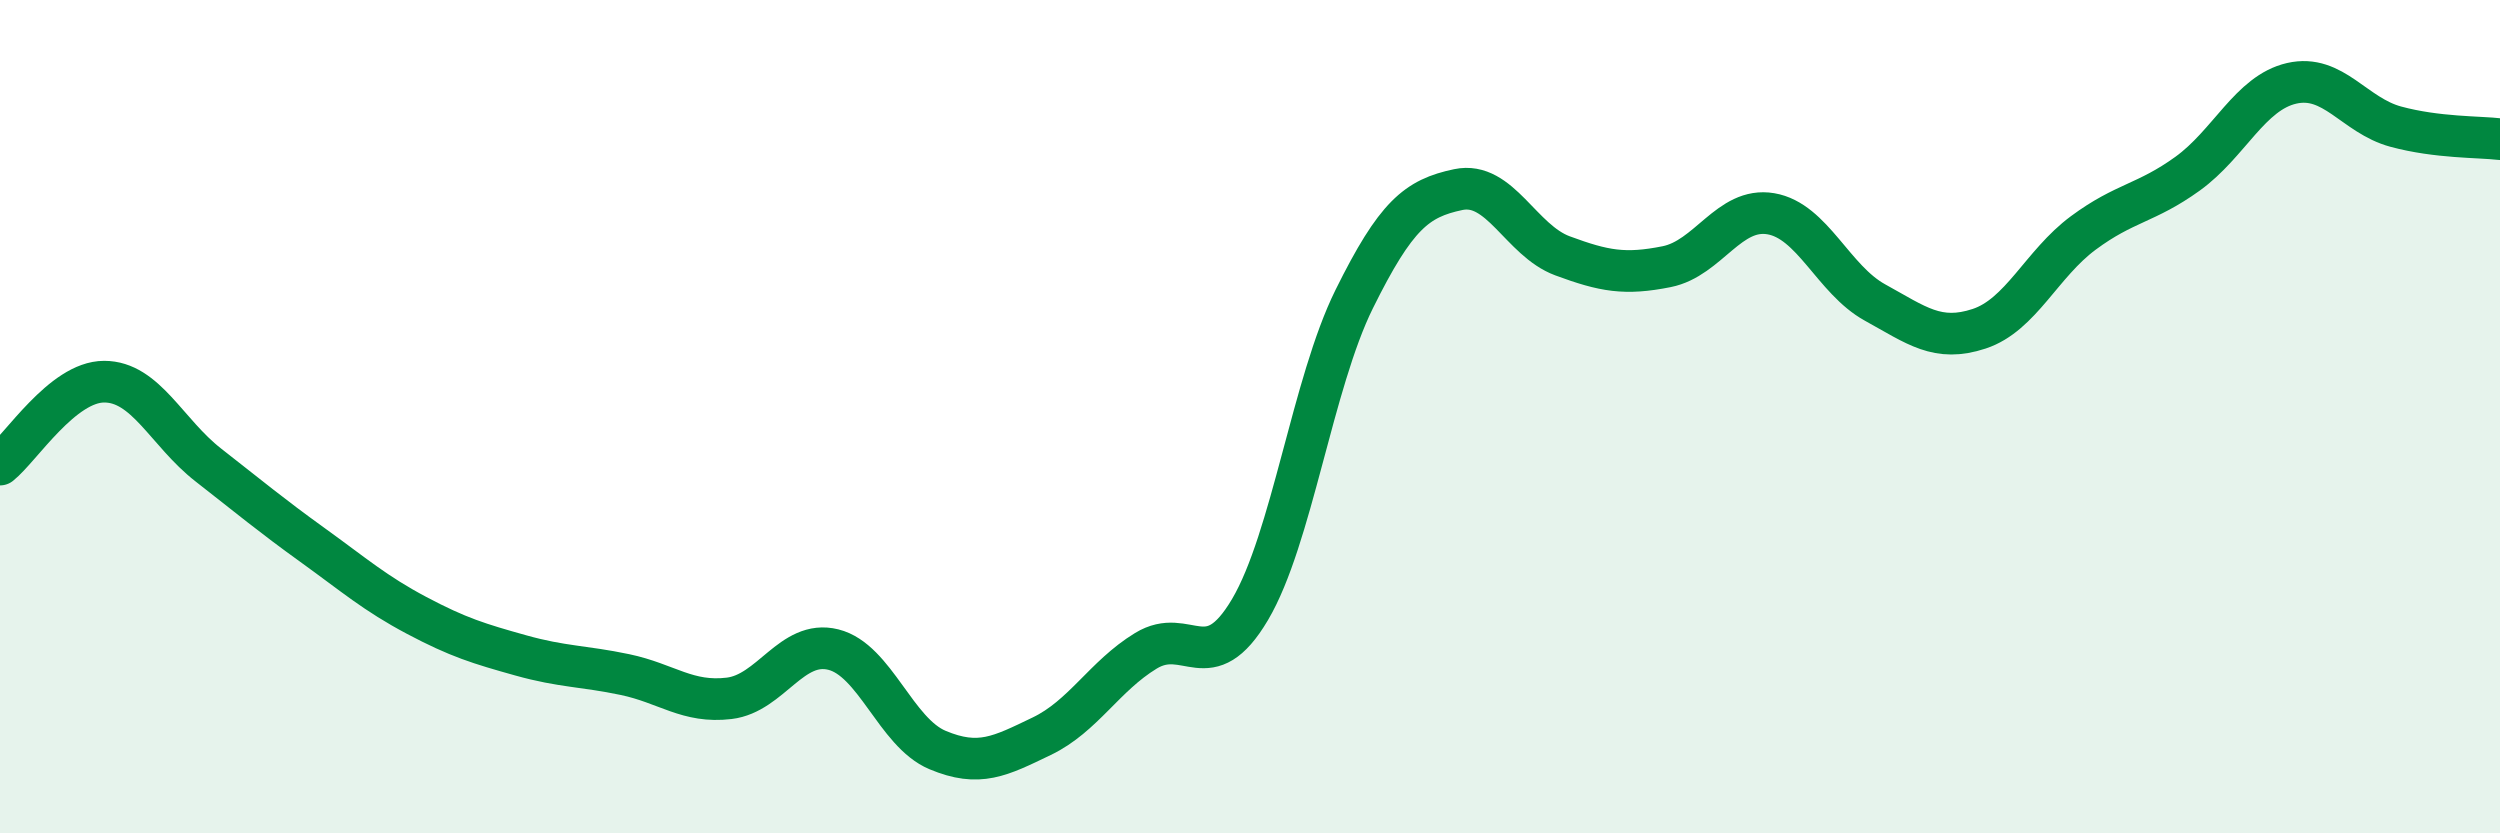
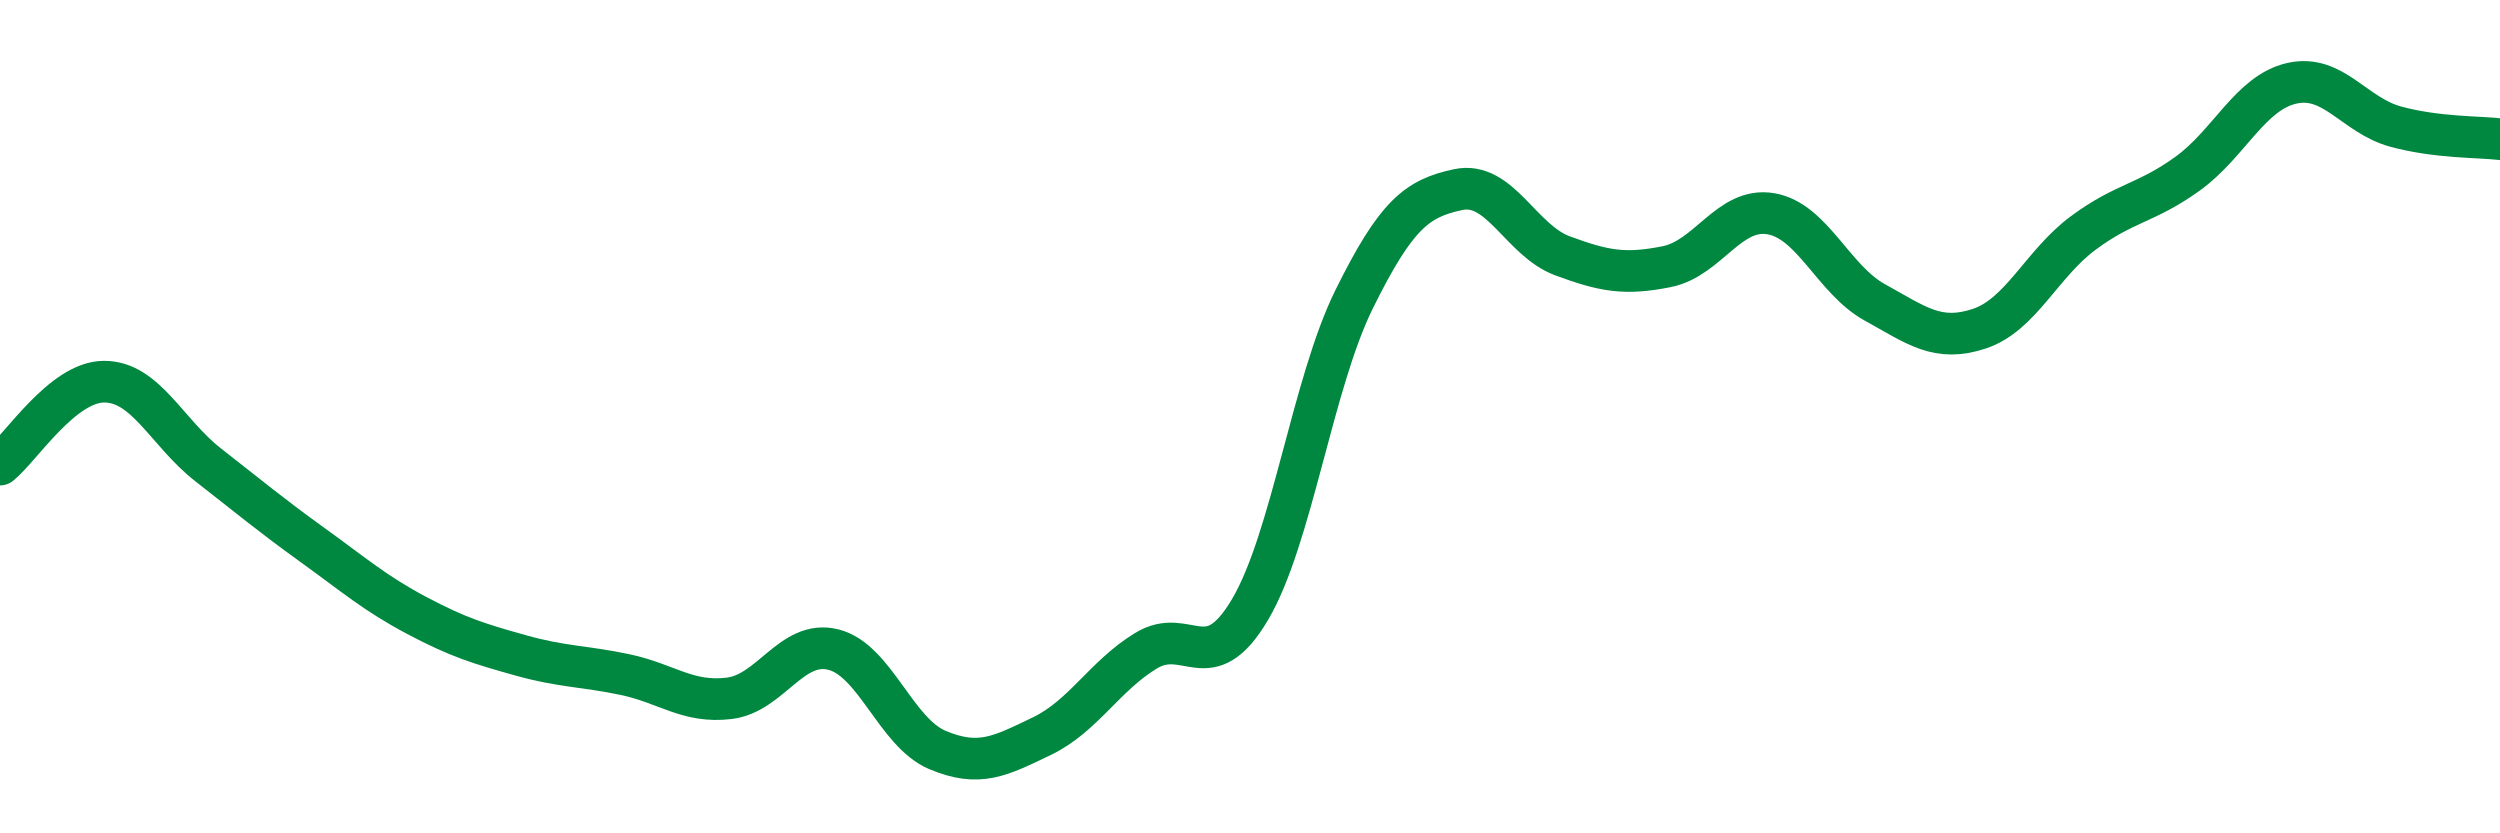
<svg xmlns="http://www.w3.org/2000/svg" width="60" height="20" viewBox="0 0 60 20">
-   <path d="M 0,11.15 C 0.5,10.75 1.5,9.16 2.5,9.16 C 3.5,9.16 4,10.38 5,11.16 C 6,11.94 6.5,12.36 7.5,13.08 C 8.5,13.8 9,14.24 10,14.77 C 11,15.3 11.5,15.45 12.5,15.73 C 13.5,16.01 14,15.98 15,16.19 C 16,16.4 16.5,16.88 17.5,16.76 C 18.5,16.64 19,15.34 20,15.59 C 21,15.84 21.5,17.58 22.5,18 C 23.5,18.42 24,18.15 25,17.67 C 26,17.19 26.5,16.23 27.5,15.62 C 28.5,15.01 29,16.32 30,14.63 C 31,12.94 31.5,9.2 32.5,7.18 C 33.5,5.16 34,4.76 35,4.55 C 36,4.34 36.5,5.77 37.5,6.14 C 38.5,6.51 39,6.6 40,6.4 C 41,6.2 41.5,4.96 42.5,5.13 C 43.5,5.3 44,6.71 45,7.26 C 46,7.81 46.5,8.22 47.5,7.89 C 48.5,7.56 49,6.33 50,5.59 C 51,4.85 51.5,4.89 52.5,4.17 C 53.5,3.45 54,2.23 55,2 C 56,1.77 56.5,2.77 57.5,3.04 C 58.5,3.31 59.5,3.28 60,3.34L60 20L0 20Z" fill="#008740" opacity="0.1" stroke-linecap="round" stroke-linejoin="round" />
  <path d="M 0,11.15 C 0.5,10.75 1.5,9.16 2.5,9.16 C 3.5,9.16 4,10.38 5,11.16 C 6,11.94 6.5,12.36 7.5,13.08 C 8.5,13.8 9,14.24 10,14.77 C 11,15.3 11.5,15.45 12.5,15.73 C 13.5,16.01 14,15.98 15,16.19 C 16,16.4 16.5,16.88 17.5,16.76 C 18.5,16.64 19,15.34 20,15.59 C 21,15.84 21.5,17.58 22.5,18 C 23.5,18.42 24,18.15 25,17.67 C 26,17.19 26.5,16.23 27.5,15.62 C 28.5,15.01 29,16.32 30,14.63 C 31,12.94 31.5,9.2 32.5,7.18 C 33.5,5.16 34,4.76 35,4.55 C 36,4.34 36.5,5.77 37.5,6.14 C 38.5,6.51 39,6.6 40,6.4 C 41,6.2 41.5,4.96 42.5,5.13 C 43.5,5.3 44,6.71 45,7.26 C 46,7.81 46.5,8.22 47.5,7.89 C 48.5,7.56 49,6.33 50,5.59 C 51,4.85 51.5,4.89 52.5,4.17 C 53.5,3.45 54,2.23 55,2 C 56,1.77 56.5,2.77 57.5,3.04 C 58.5,3.31 59.5,3.28 60,3.34" stroke="#008740" stroke-width="1" fill="none" stroke-linecap="round" stroke-linejoin="round" />
</svg>